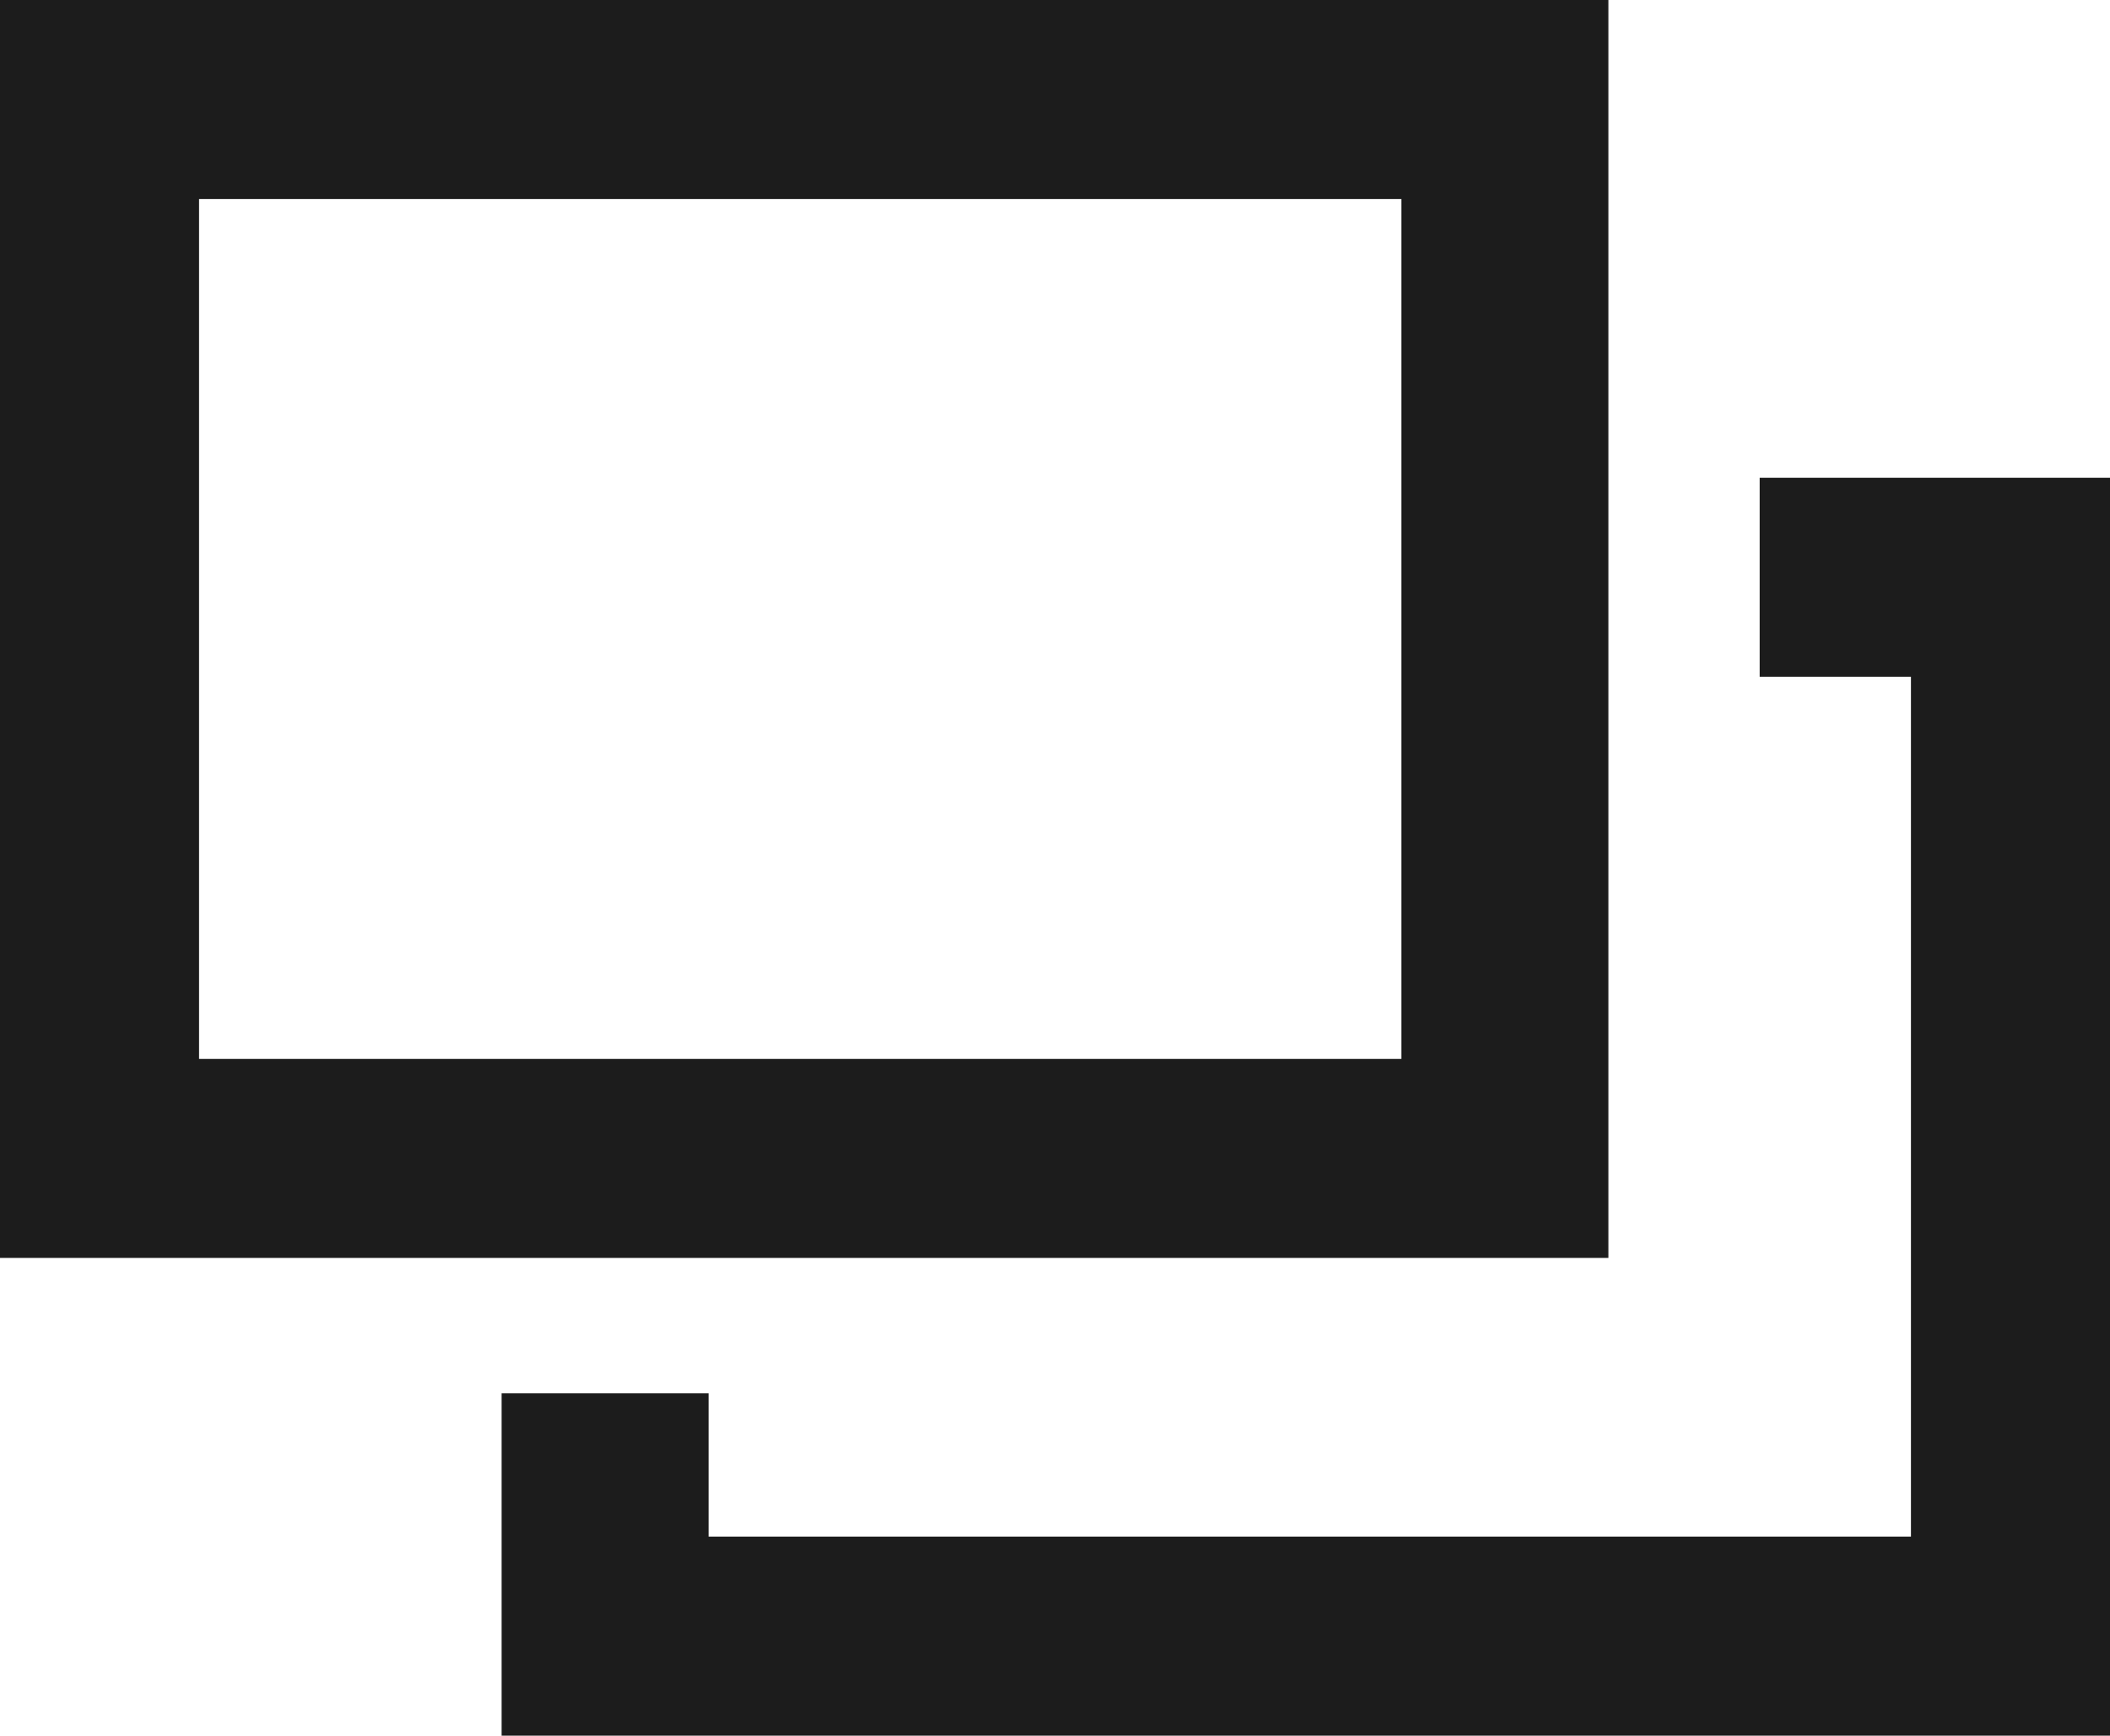
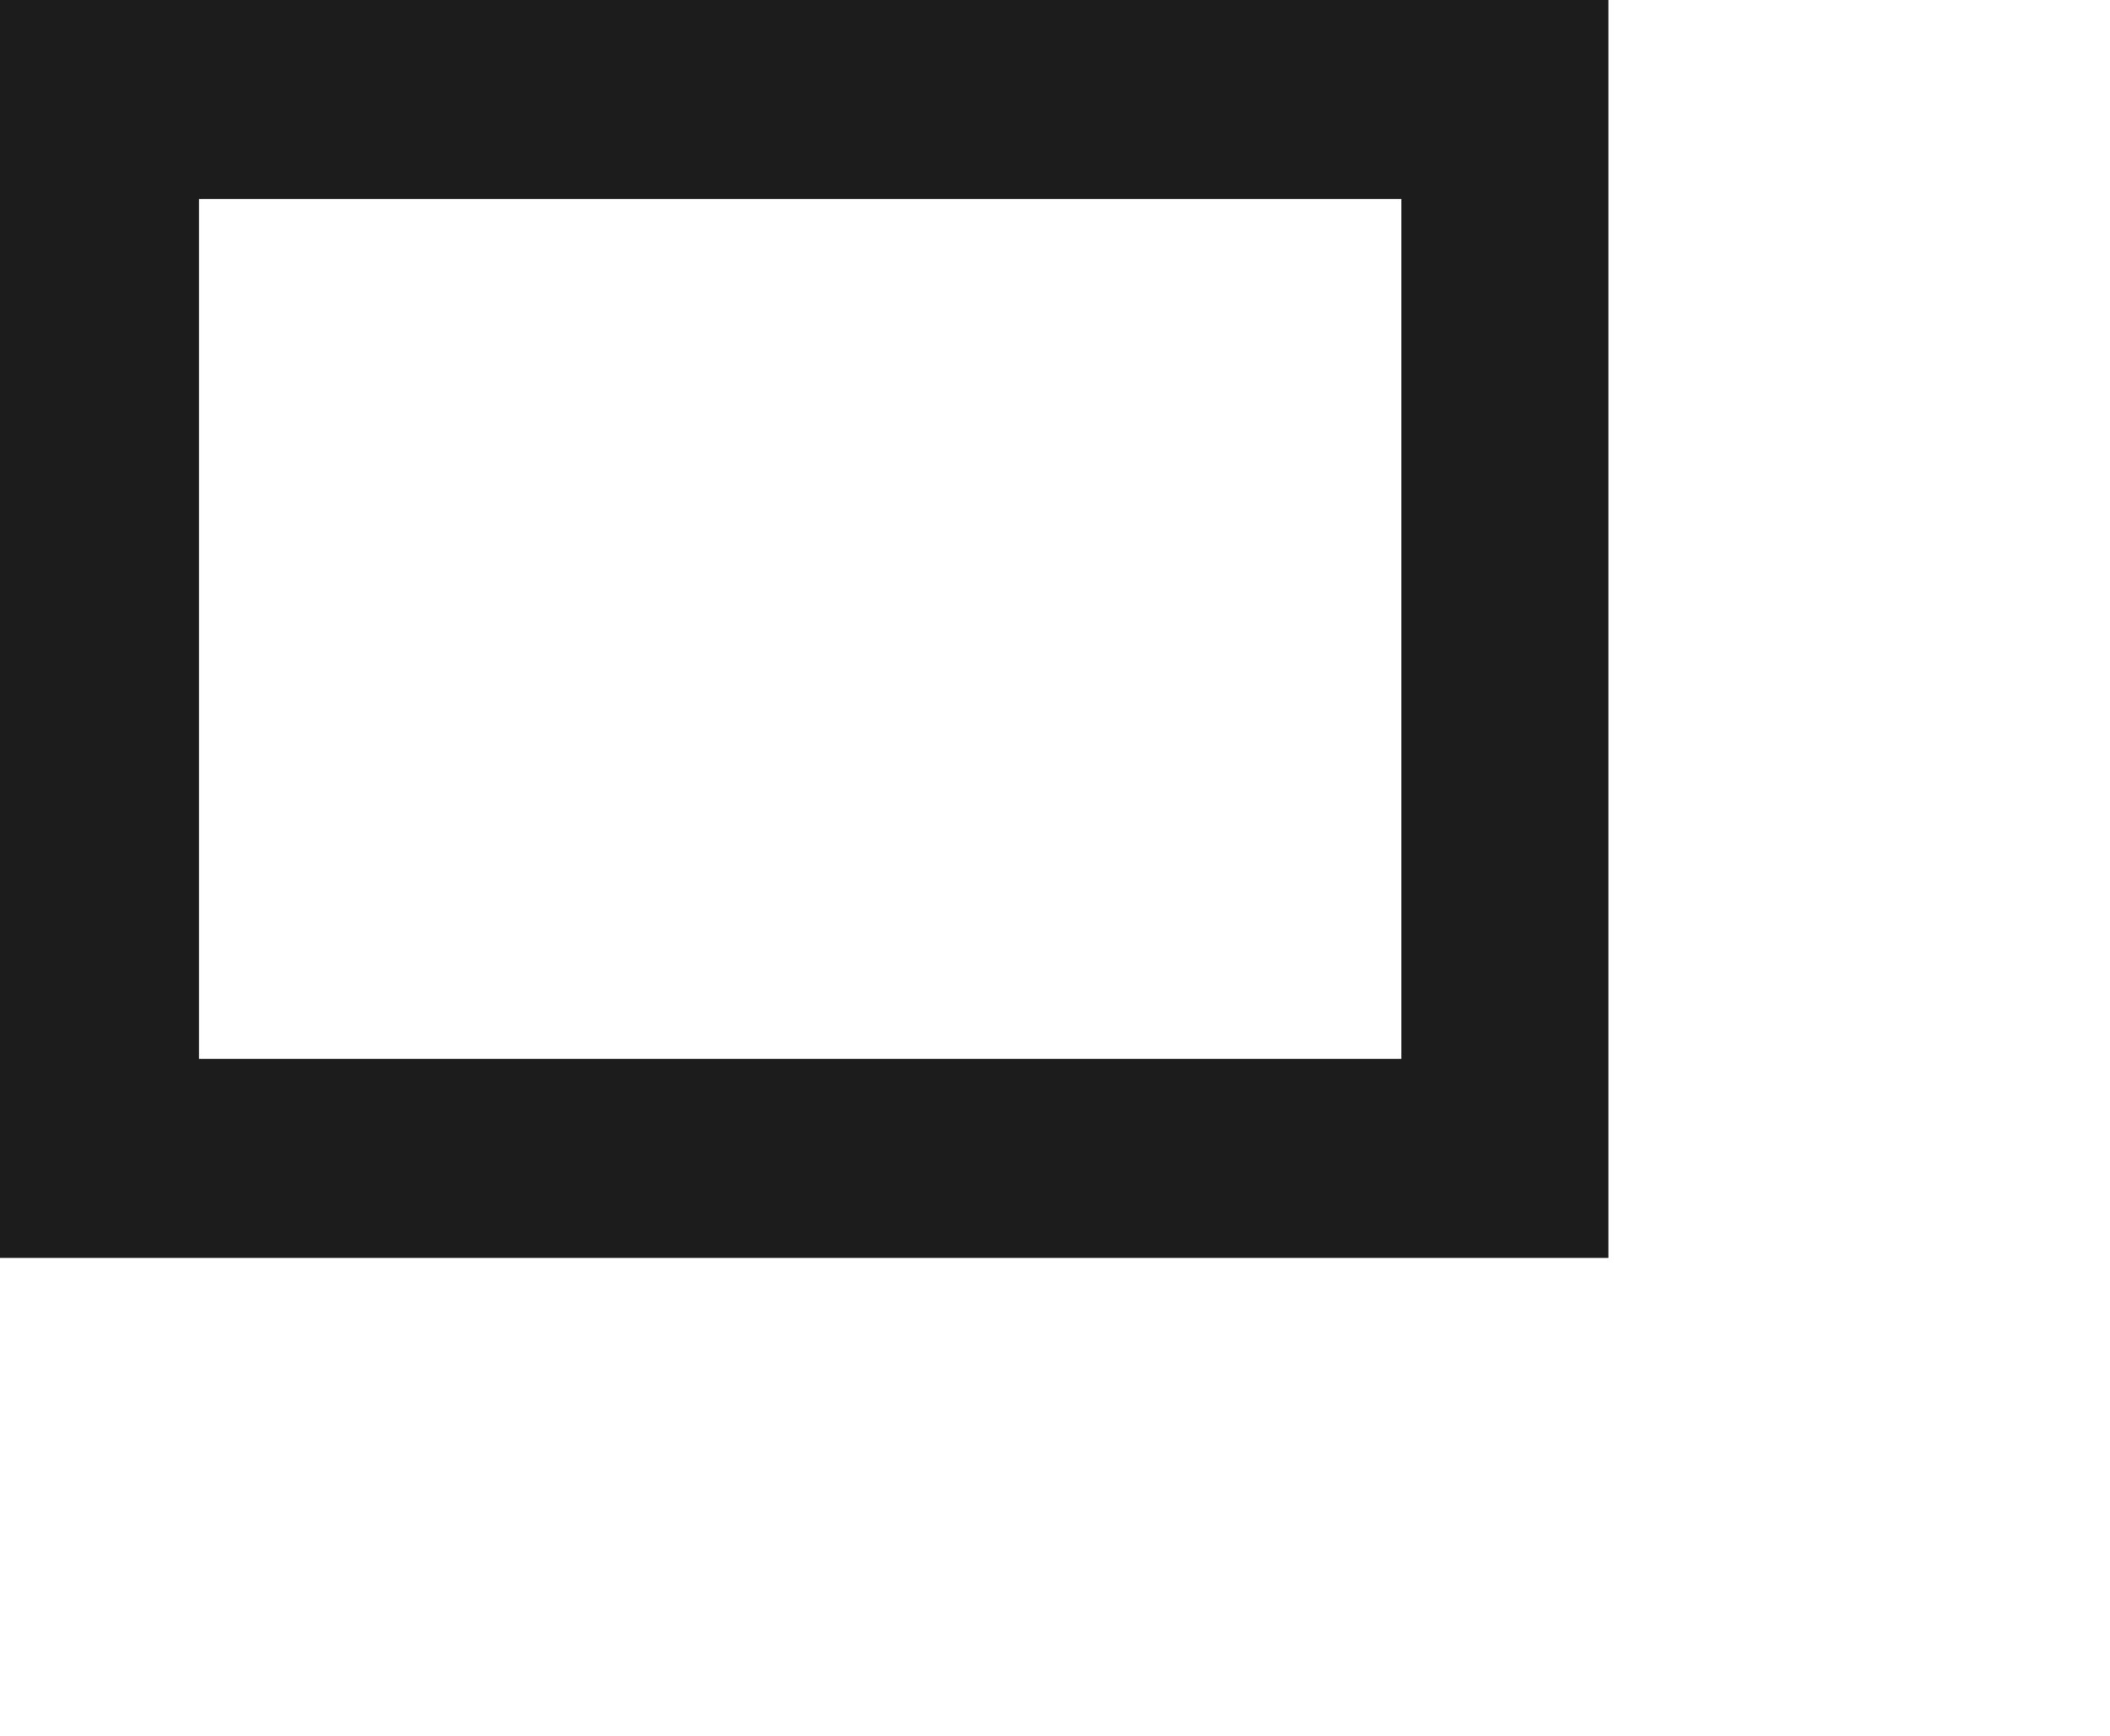
<svg xmlns="http://www.w3.org/2000/svg" version="1.1" id="レイヤー_1" x="0px" y="0px" viewBox="0 0 26.5 21.8" style="enable-background:new 0 0 26.5 21.8;" xml:space="preserve">
  <style type="text/css">
	.st0{fill:#1C1C1C;}
</style>
  <path class="st0" d="M2.5,2.5h15.1v10.8H2.5V2.5z M0,15.8h20.2V0H0V15.8z" />
-   <path class="st0" d="M22.1,6v2.5H24v10.8H8.9v-1.8H6.3v4.4h20.2V6H22.1z" />
</svg>